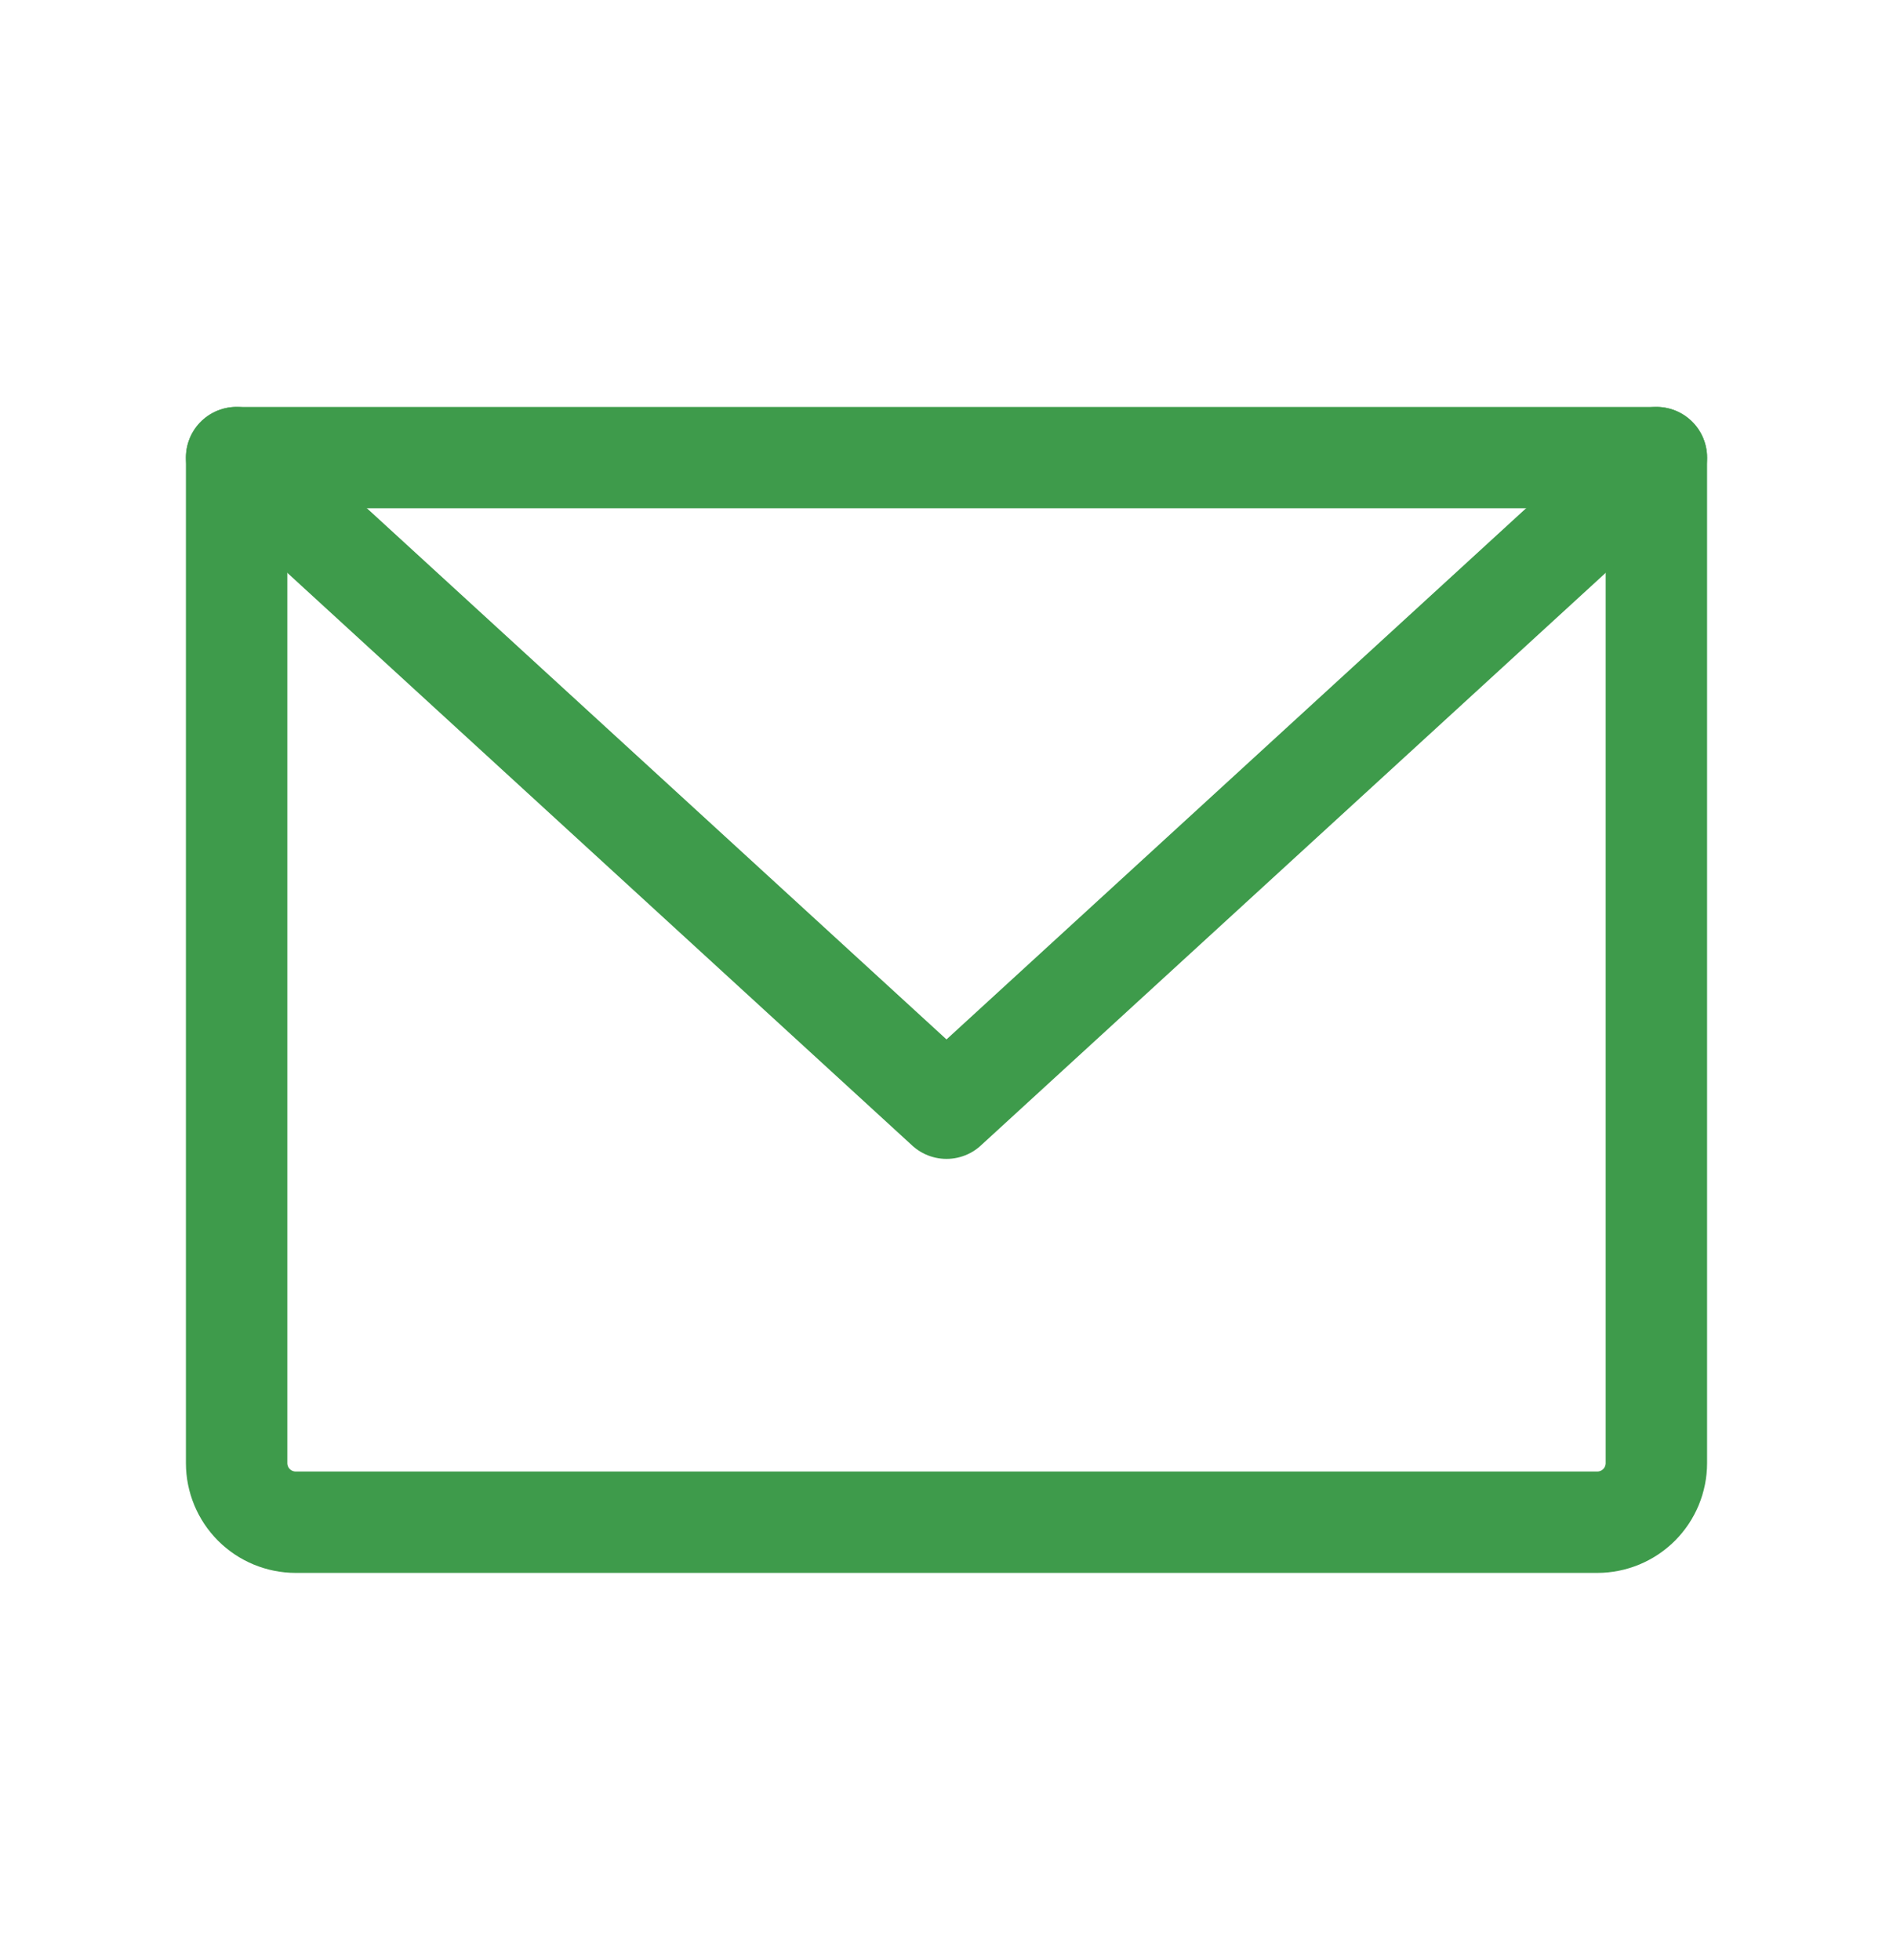
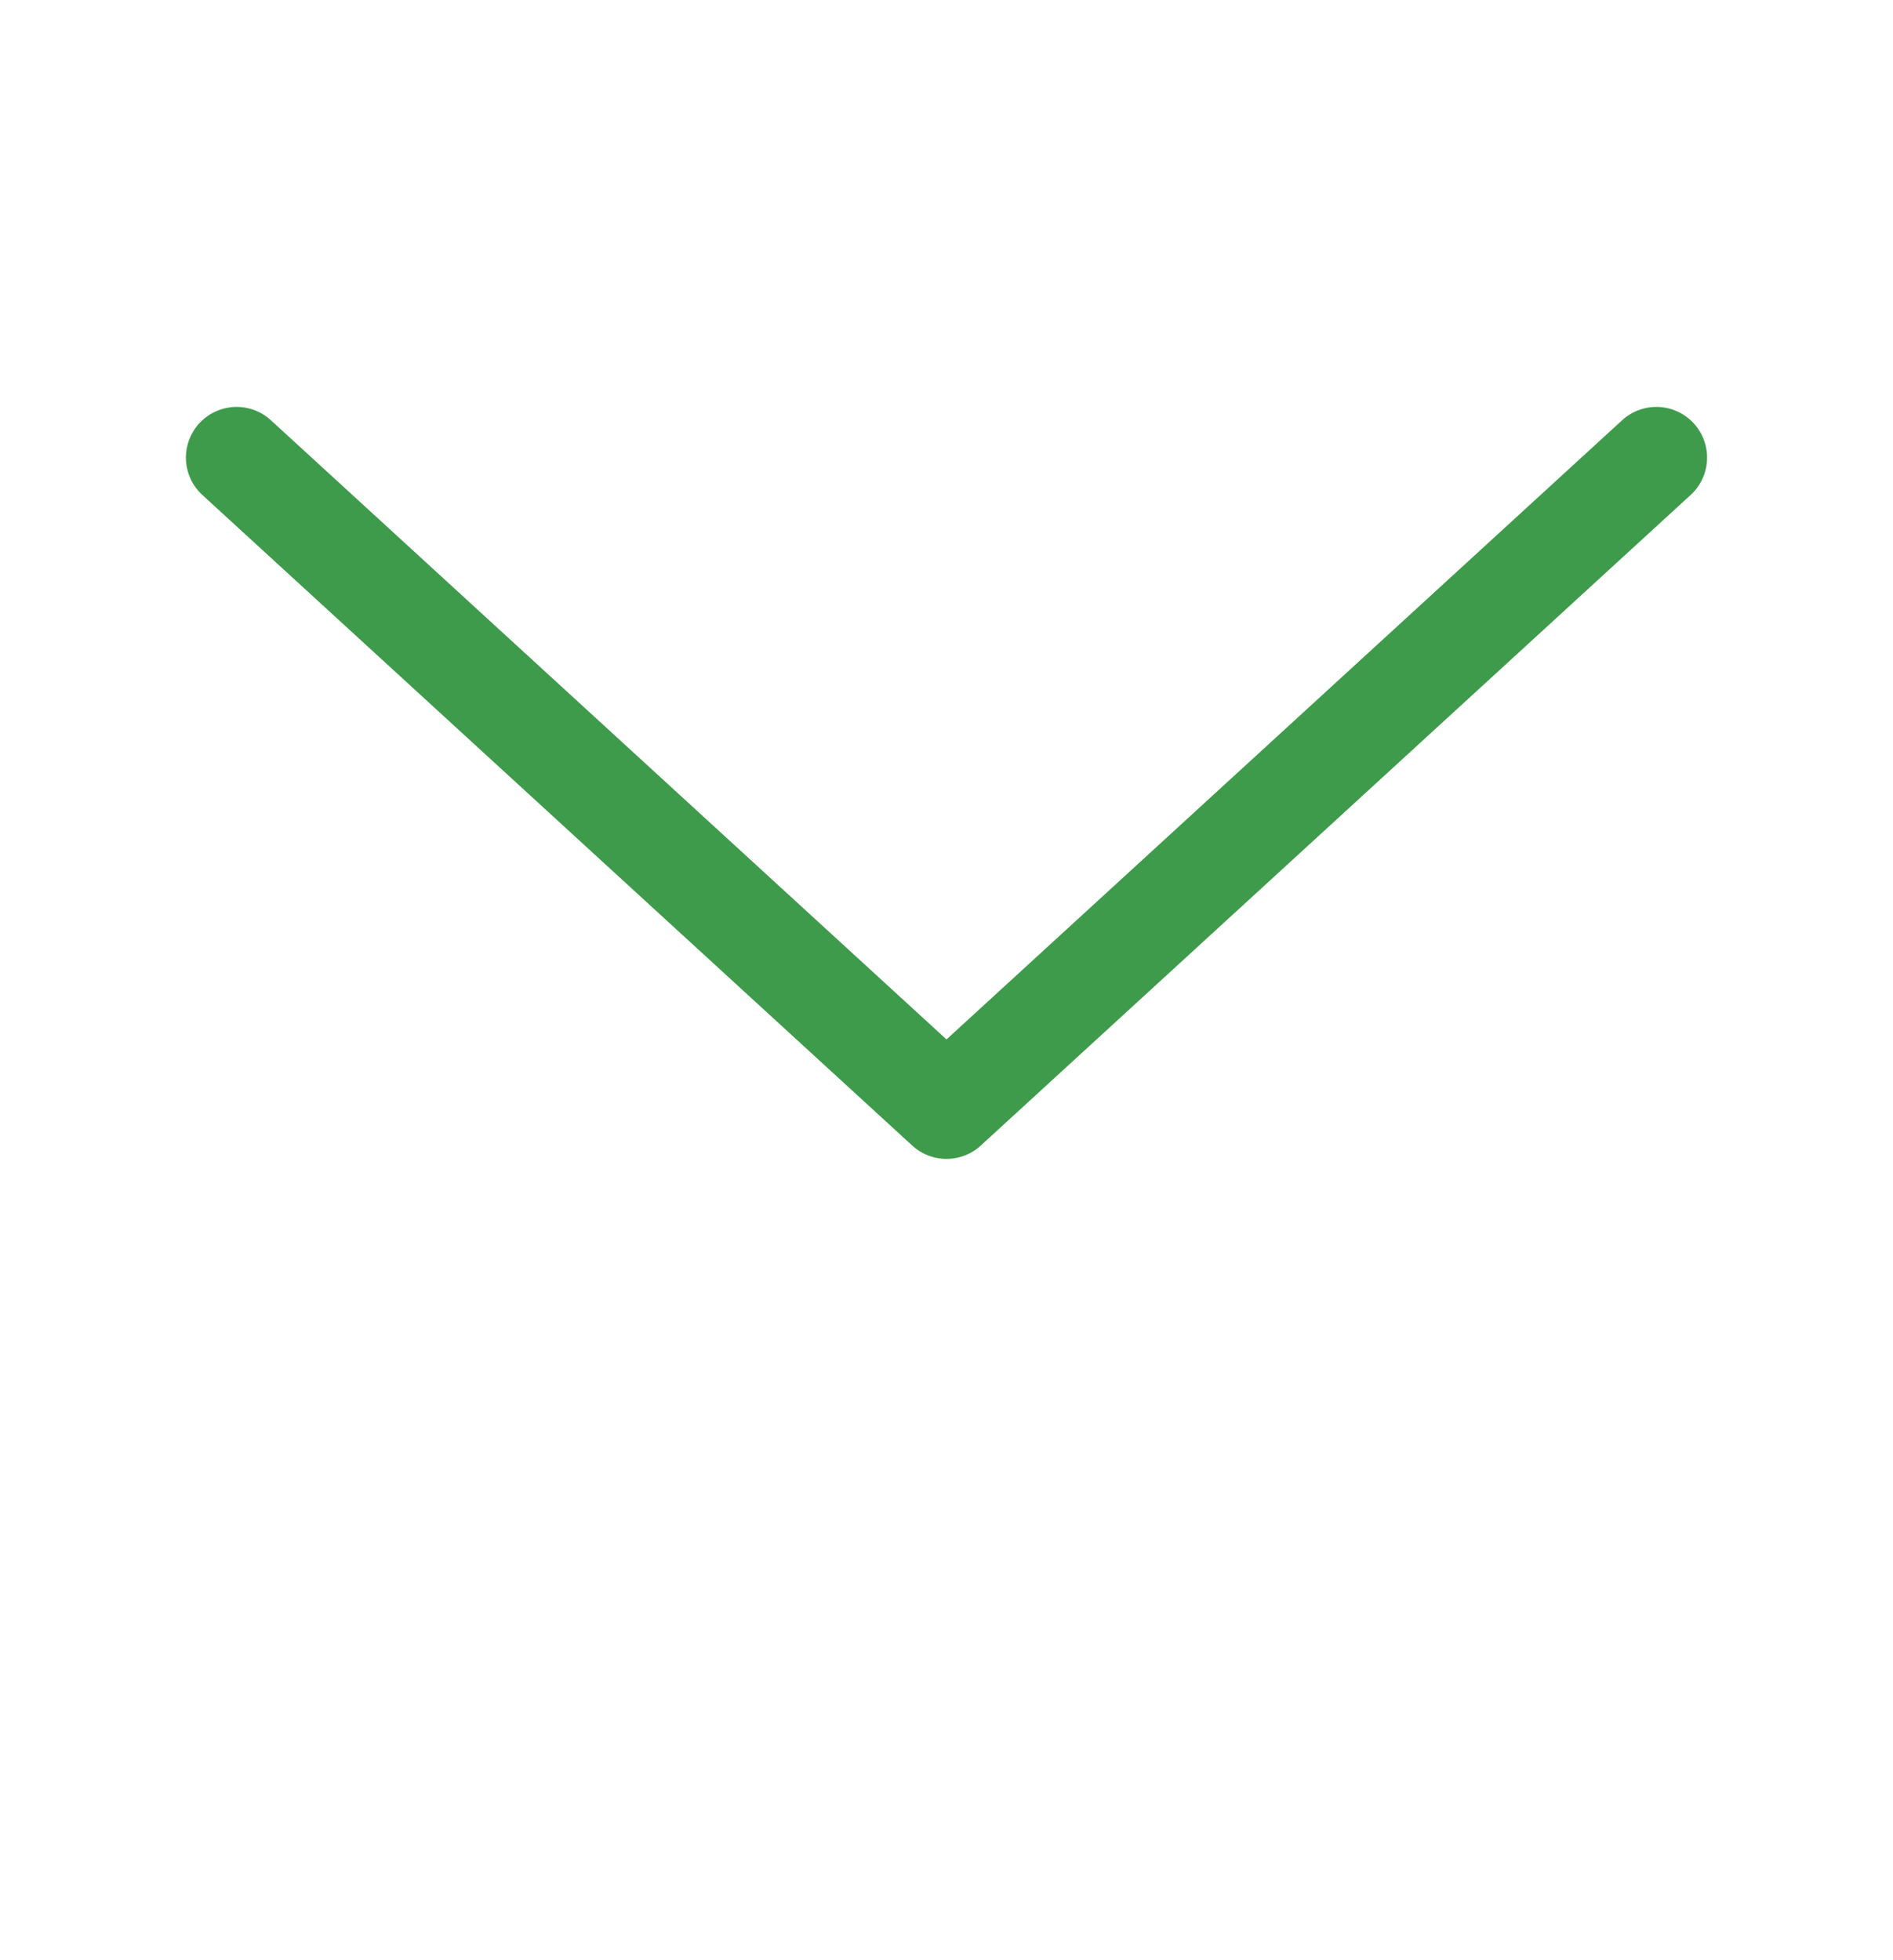
<svg xmlns="http://www.w3.org/2000/svg" width="28" height="29" viewBox="0 0 28 29" fill="none">
-   <path d="M3.5 6.77H24.5V21.645C24.5 21.877 24.408 22.1 24.244 22.264C24.08 22.428 23.857 22.52 23.625 22.52H4.375C4.143 22.52 3.92 22.428 3.756 22.264C3.592 22.1 3.5 21.877 3.5 21.645V6.77Z" stroke="#3E9B4B" stroke-width="1.5" stroke-linecap="round" stroke-linejoin="round" />
  <path d="M24.5 6.77L14 16.395L3.5 6.77" stroke="#3E9B4B" stroke-width="1.5" stroke-linecap="round" stroke-linejoin="round" />
</svg>